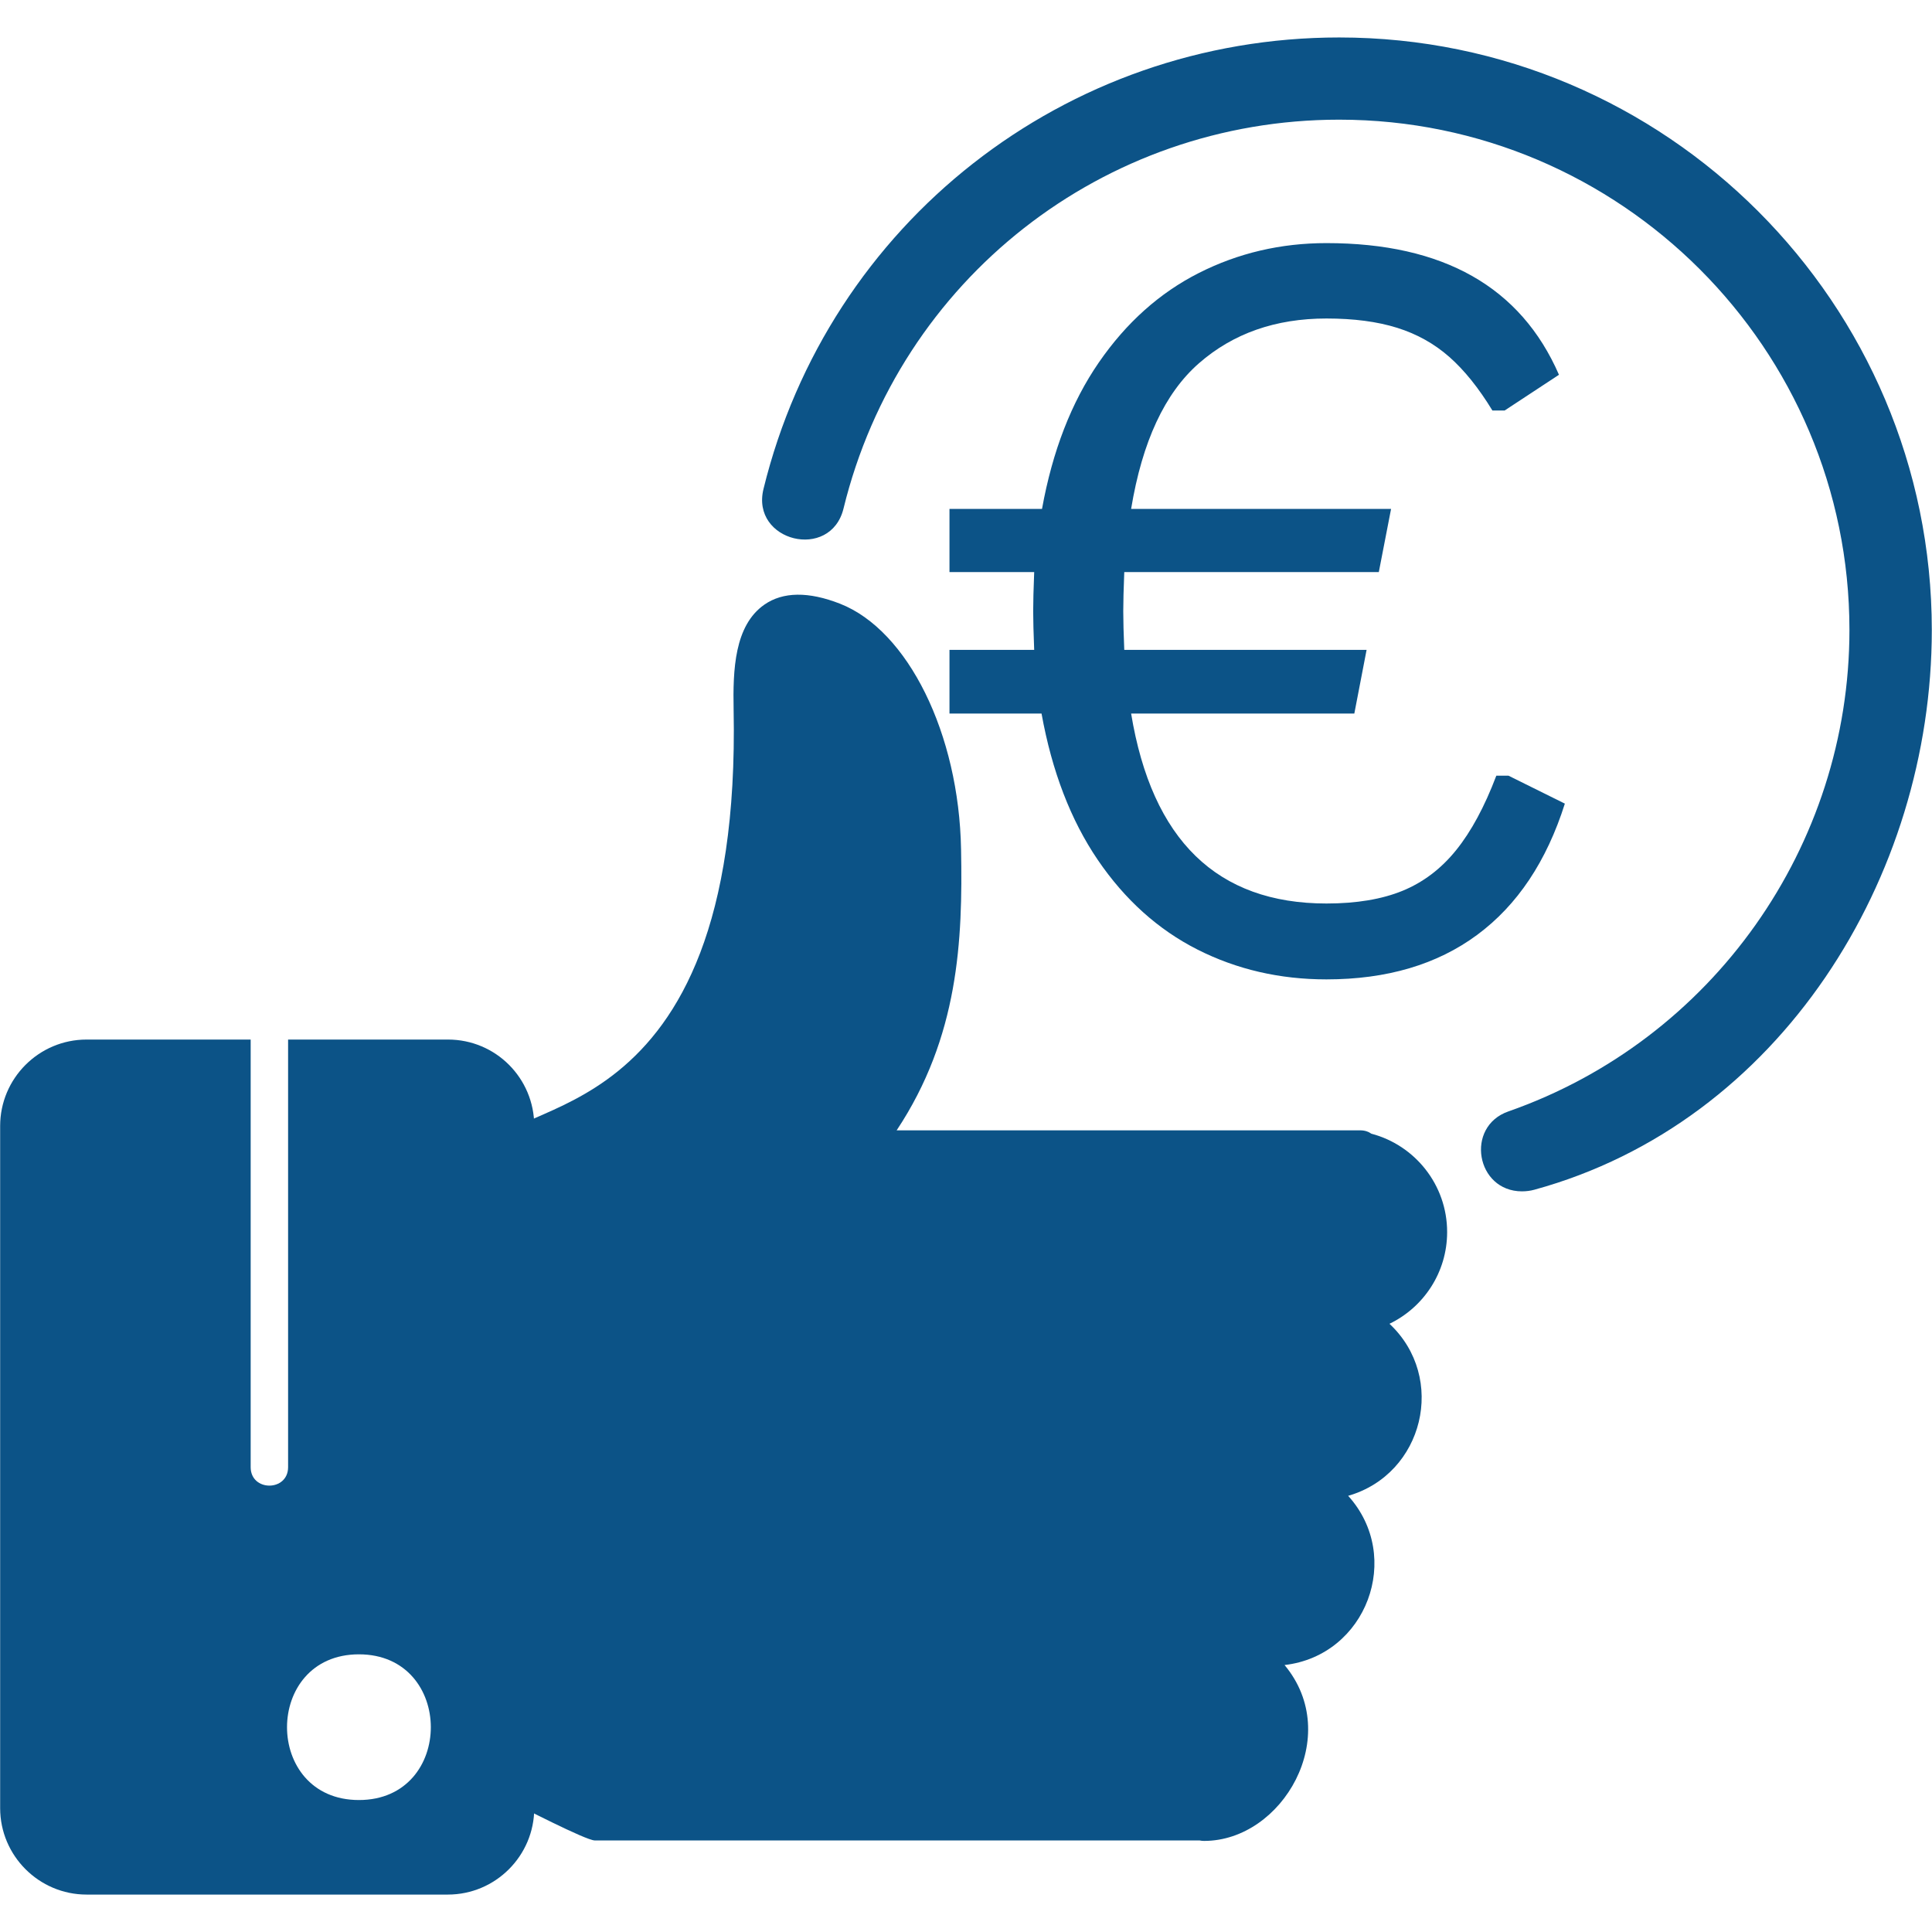
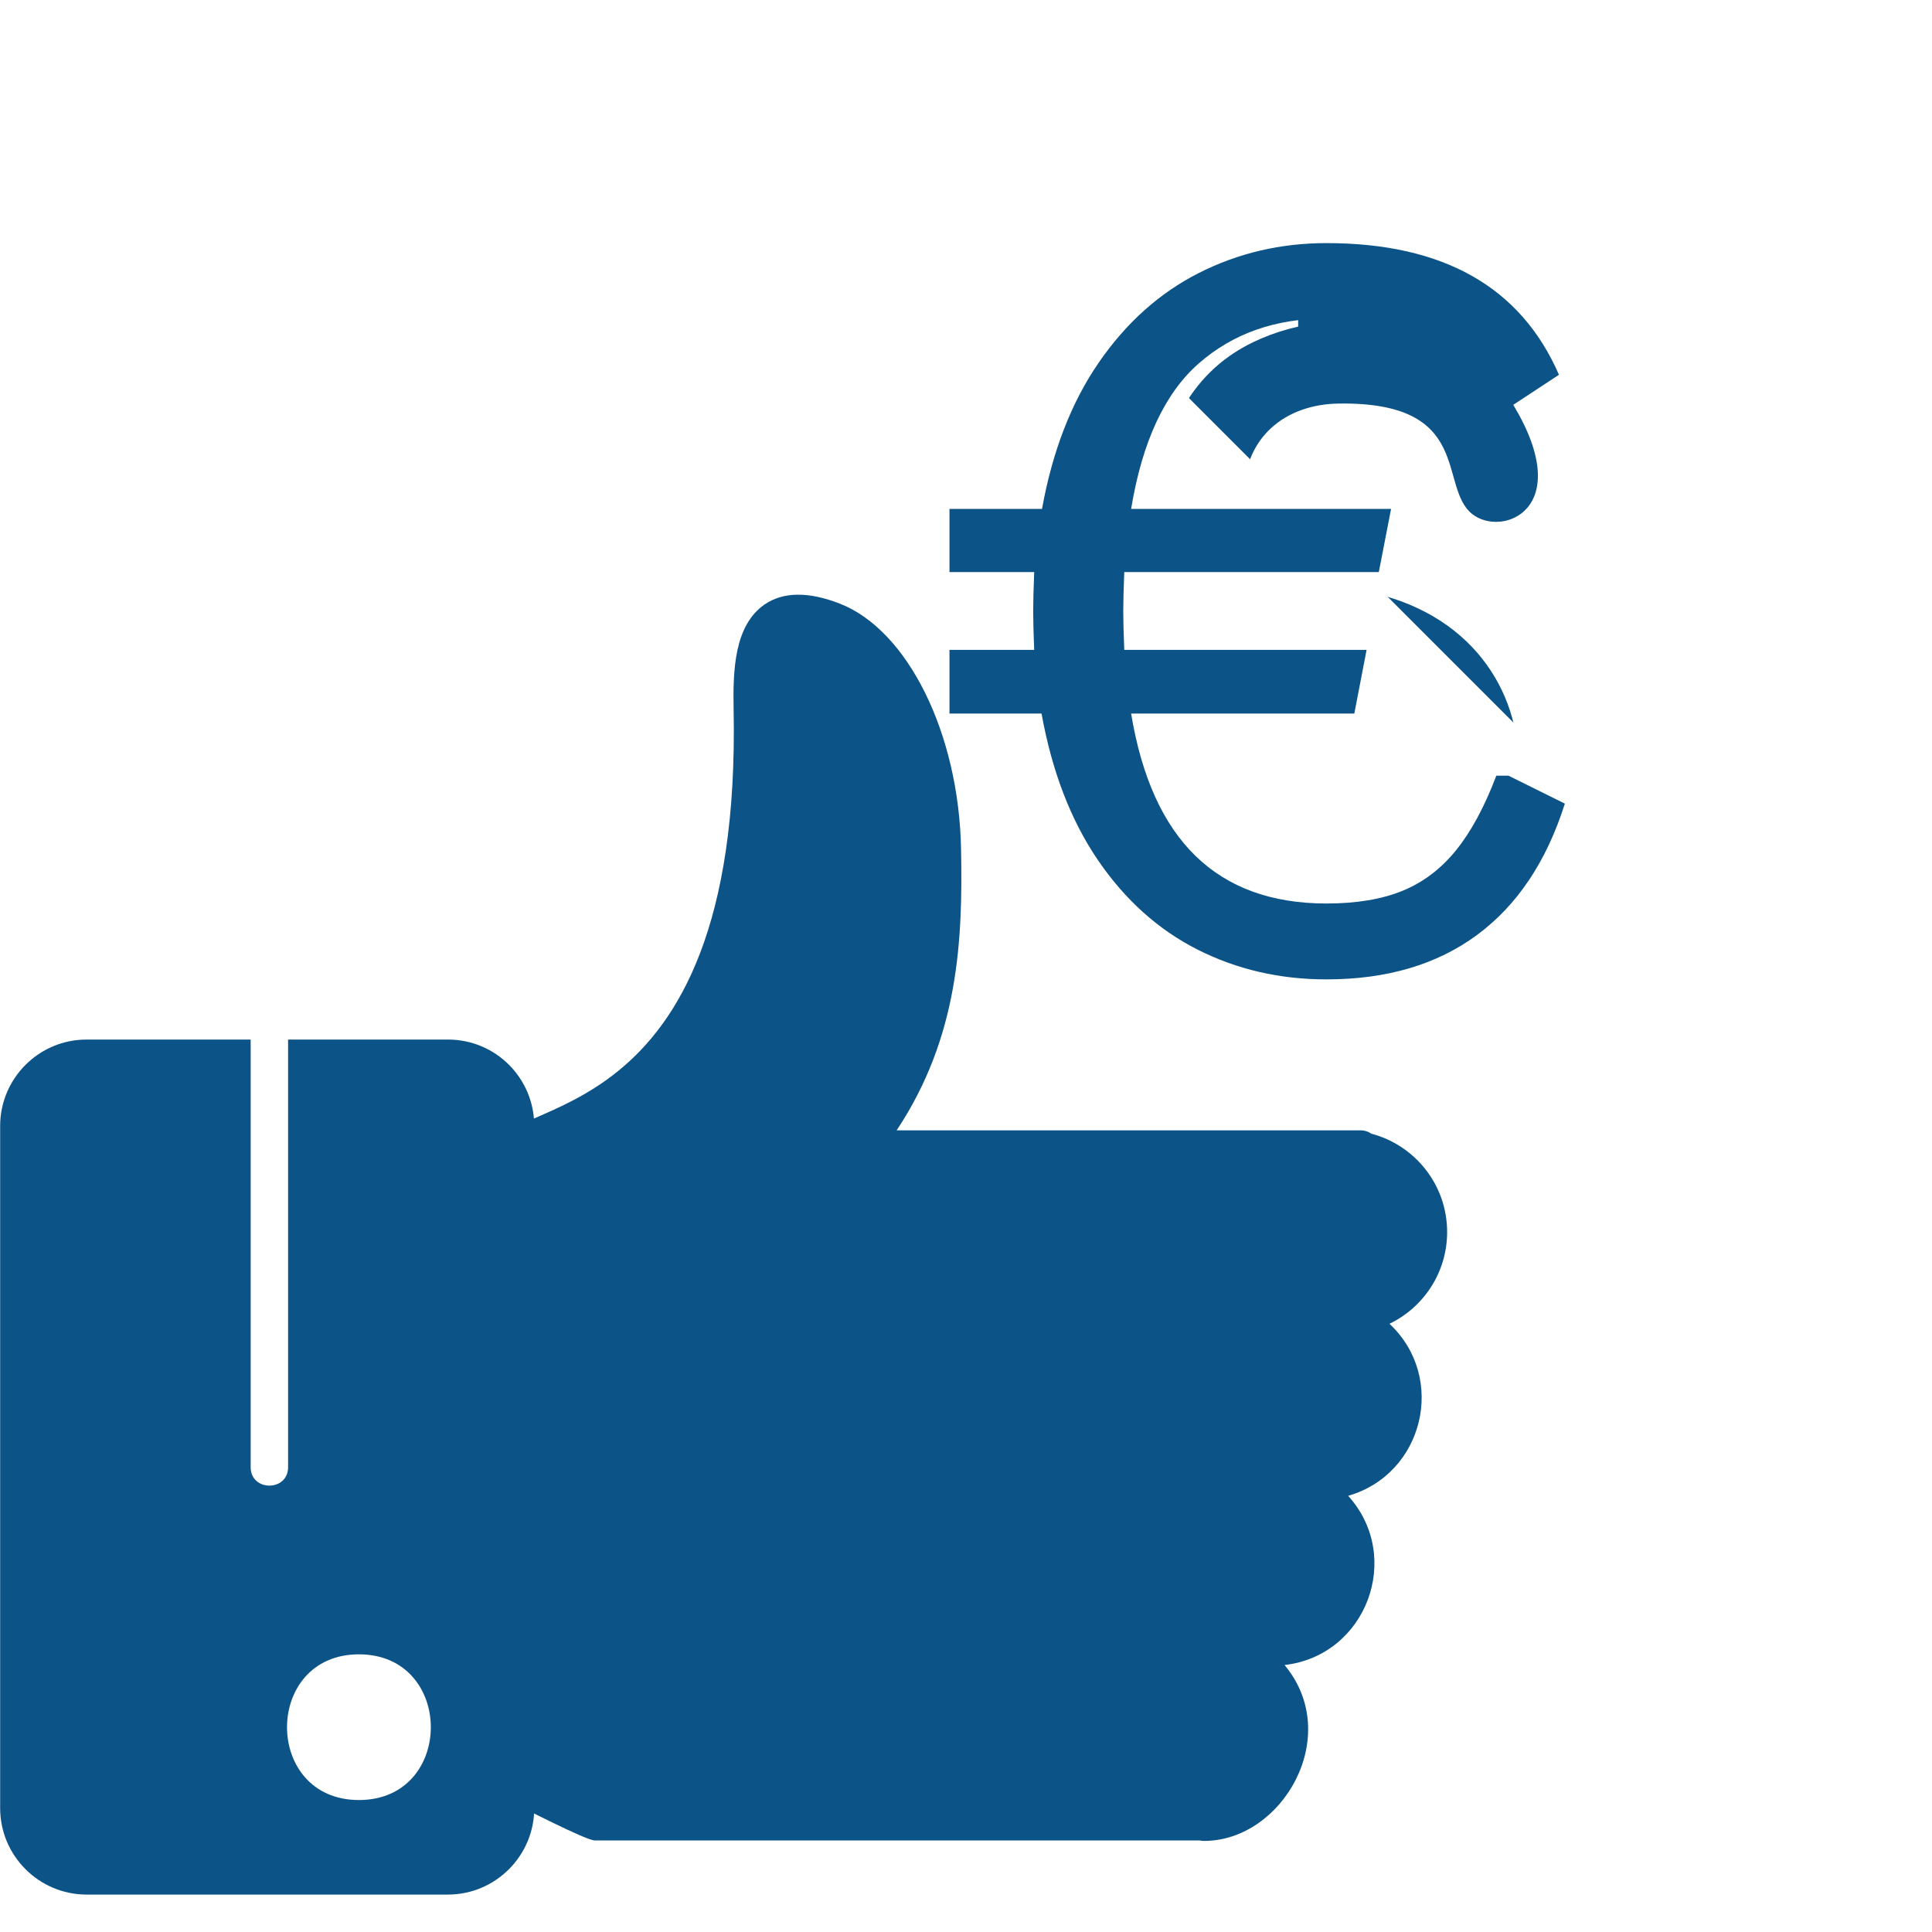
<svg xmlns="http://www.w3.org/2000/svg" width="1080" viewBox="0 0 810 810" height="1080" preserveAspectRatio="xMidYMid meet">
  <defs>
    <g />
    <clipPath id="da09b331ce">
      <path d="M 0 435 L 224 435 L 224 794.195 L 0 794.195 Z M 0 435 " clip-rule="nonzero" />
    </clipPath>
    <clipPath id="c96b2db8b6">
      <path d="M 319 15.695 L 810 15.695 L 810 500 L 319 500 Z M 319 15.695 " clip-rule="nonzero" />
    </clipPath>
    <clipPath id="756d11e2b7">
-       <path d="M 412.57 81 L 765.453 81 L 765.453 433.883 L 412.57 433.883 Z M 412.57 81 " clip-rule="nonzero" />
+       <path d="M 412.57 81 L 765.453 433.883 L 412.57 433.883 Z M 412.57 81 " clip-rule="nonzero" />
    </clipPath>
    <clipPath id="d2fa35081f">
      <path d="M 589.012 81 C 491.566 81 412.57 159.996 412.57 257.441 C 412.57 354.887 491.566 433.883 589.012 433.883 C 686.457 433.883 765.453 354.887 765.453 257.441 C 765.453 159.996 686.457 81 589.012 81 Z M 589.012 81 " clip-rule="nonzero" />
    </clipPath>
  </defs>
  <rect x="-81" width="972" fill="#ffffff" y="-81" height="972" fill-opacity="1" />
  <rect x="-81" width="972" fill="#ffffff" y="-81" height="972" fill-opacity="1" />
  <g clip-path="url(#da09b331ce)">
    <path fill="#0c5387" d="M 36.293 794.309 C 16.344 794.309 0.062 778.023 0.062 758.074 L 0.062 472.074 C 0.062 452.125 16.281 435.84 36.293 435.84 L 105.094 435.84 L 105.094 615.109 C 105.094 625.434 120.785 625.43 120.785 615.109 L 120.785 435.84 L 187.824 435.84 C 207.828 435.84 223.992 452.023 223.992 472.074 L 223.992 758.074 C 223.992 778.023 207.773 794.309 187.762 794.309 Z M 150.48 754.672 C 110.25 754.672 110.328 693.586 150.48 693.586 C 190.637 693.586 190.711 754.672 150.48 754.672 Z M 150.48 754.672 " fill-opacity="1" fill-rule="evenodd" />
  </g>
  <path fill="#0c5387" d="M 502.922 771.613 L 249.367 771.613 C 245.633 771.613 218.188 757.355 212.812 754.738 C 210.129 753.43 208.363 750.684 208.363 747.672 L 208.363 481.75 C 208.363 458.789 311.137 478.547 307.574 297.52 C 307.246 280.84 307.902 262.27 320.457 253.504 C 328.242 248.074 338.965 247.941 352.18 253.109 C 380.695 264.293 402.078 307.656 402.93 356.117 C 403.652 394.309 401.949 434.66 375.922 473.902 L 570.293 473.902 C 572.195 473.902 573.746 474.438 574.949 475.309 C 593.227 480.113 606.719 496.762 606.719 516.547 C 606.719 533.484 596.832 548.125 582.543 555 C 606.719 577.629 596.895 618.027 565.223 627.129 C 588.371 652.711 572.93 694.094 538.555 698.074 C 563.301 727.723 537.695 771.812 504.828 771.812 C 504.148 771.812 503.512 771.738 502.922 771.613 Z M 502.922 771.613 " fill-opacity="1" fill-rule="evenodd" />
  <path fill="#0c5387" d="M 578.793 390.516 C 578.793 402.527 581.805 424.723 561.523 424.723 C 541.57 424.723 544.258 403.141 544.258 392.086 C 509.211 387.969 483.668 366.379 478.344 328.504 C 475.172 305.93 509.363 301.23 512.527 323.699 C 519.082 370.293 576.215 360.297 588.906 349.121 C 610.883 329.77 608.105 286.383 559.602 280.922 C 475.352 271.441 468.867 181.867 515.566 149.199 C 523.777 143.449 533.684 139.336 544.258 136.93 L 544.258 120.551 C 544.258 97.812 578.789 97.812 578.789 120.551 L 578.789 135.129 C 604.25 138.164 622 148.906 634.68 170.133 C 660.68 213.645 629.688 225.41 617.238 215.516 C 602.754 204.016 618.082 168.266 561.078 169.199 C 539.039 169.559 521.43 183.164 521.43 207.922 C 521.43 232.301 541.445 244.086 563.445 246.562 C 658.184 257.223 658.355 373.008 578.789 390.516 Z M 578.793 390.516 " fill-opacity="1" fill-rule="evenodd" />
  <g clip-path="url(#c96b2db8b6)">
-     <path fill="#0c5387" d="M 638.113 499.48 C 618.82 499.48 614.156 472.352 632.379 465.977 C 718 436.016 775.387 354.762 775.387 264.102 C 775.387 146.133 679.43 50.172 561.461 50.172 C 462.582 50.172 377.141 117.121 353.652 213.188 C 348.246 235.301 314.707 227.035 320.094 205.008 C 347.398 93.484 446.66 15.707 561.461 15.707 C 698.492 15.707 809.918 127.137 809.918 264.168 C 809.918 367.863 746.359 470.562 643.262 498.805 C 641.594 499.262 639.844 499.477 638.113 499.477 Z M 638.113 499.48 " fill-opacity="1" fill-rule="evenodd" />
-   </g>
+     </g>
  <g clip-path="url(#756d11e2b7)">
    <g clip-path="url(#d2fa35081f)">
      <path fill="#ffffff" d="M 412.57 81 L 765.453 81 L 765.453 433.883 L 412.57 433.883 Z M 412.57 81 " fill-opacity="1" fill-rule="nonzero" />
    </g>
  </g>
  <g fill="#0c5387" fill-opacity="1">
    <g transform="translate(390.276, 406.298)">
      <g>
        <path d="M 242.188 -81.078 L 265.797 -69.375 C 258.129 -45.156 245.879 -26.816 229.047 -14.359 C 212.223 -1.91 191.156 4.312 165.844 4.312 C 146.27 4.312 128.238 0.141 111.75 -8.203 C 95.27 -16.555 81.348 -29.078 69.984 -45.766 C 58.629 -62.461 50.766 -82.922 46.391 -107.141 L 7.797 -107.141 L 7.797 -133.828 L 43.312 -133.828 C 43.031 -140.941 42.891 -146.344 42.891 -150.031 C 42.891 -153.863 43.031 -159.336 43.312 -166.453 L 7.797 -166.453 L 7.797 -192.938 L 46.594 -192.938 C 50.969 -217.156 58.898 -237.609 70.391 -254.297 C 81.891 -270.992 95.883 -283.516 112.375 -291.859 C 128.863 -300.203 146.688 -304.375 165.844 -304.375 C 214.82 -304.375 247.316 -285.973 263.328 -249.172 L 240.547 -234.188 L 235.422 -234.188 C 229.672 -243.625 223.648 -251.113 217.359 -256.656 C 211.066 -262.195 203.781 -266.266 195.5 -268.859 C 187.219 -271.461 177.332 -272.766 165.844 -272.766 C 144.5 -272.766 126.676 -266.504 112.375 -253.984 C 98.07 -241.473 88.598 -221.125 83.953 -192.938 L 192.938 -192.938 L 187.797 -166.453 L 81.078 -166.453 C 80.797 -159.336 80.656 -153.863 80.656 -150.031 C 80.656 -146.062 80.797 -140.66 81.078 -133.828 L 182.672 -133.828 L 177.531 -107.141 L 83.953 -107.141 C 92.703 -54.047 120 -27.5 165.844 -27.5 C 178.426 -27.5 189.062 -29.273 197.75 -32.828 C 206.438 -36.391 213.926 -42.07 220.219 -49.875 C 226.52 -57.676 232.133 -68.078 237.062 -81.078 Z M 242.188 -81.078 " />
      </g>
    </g>
  </g>
</svg>